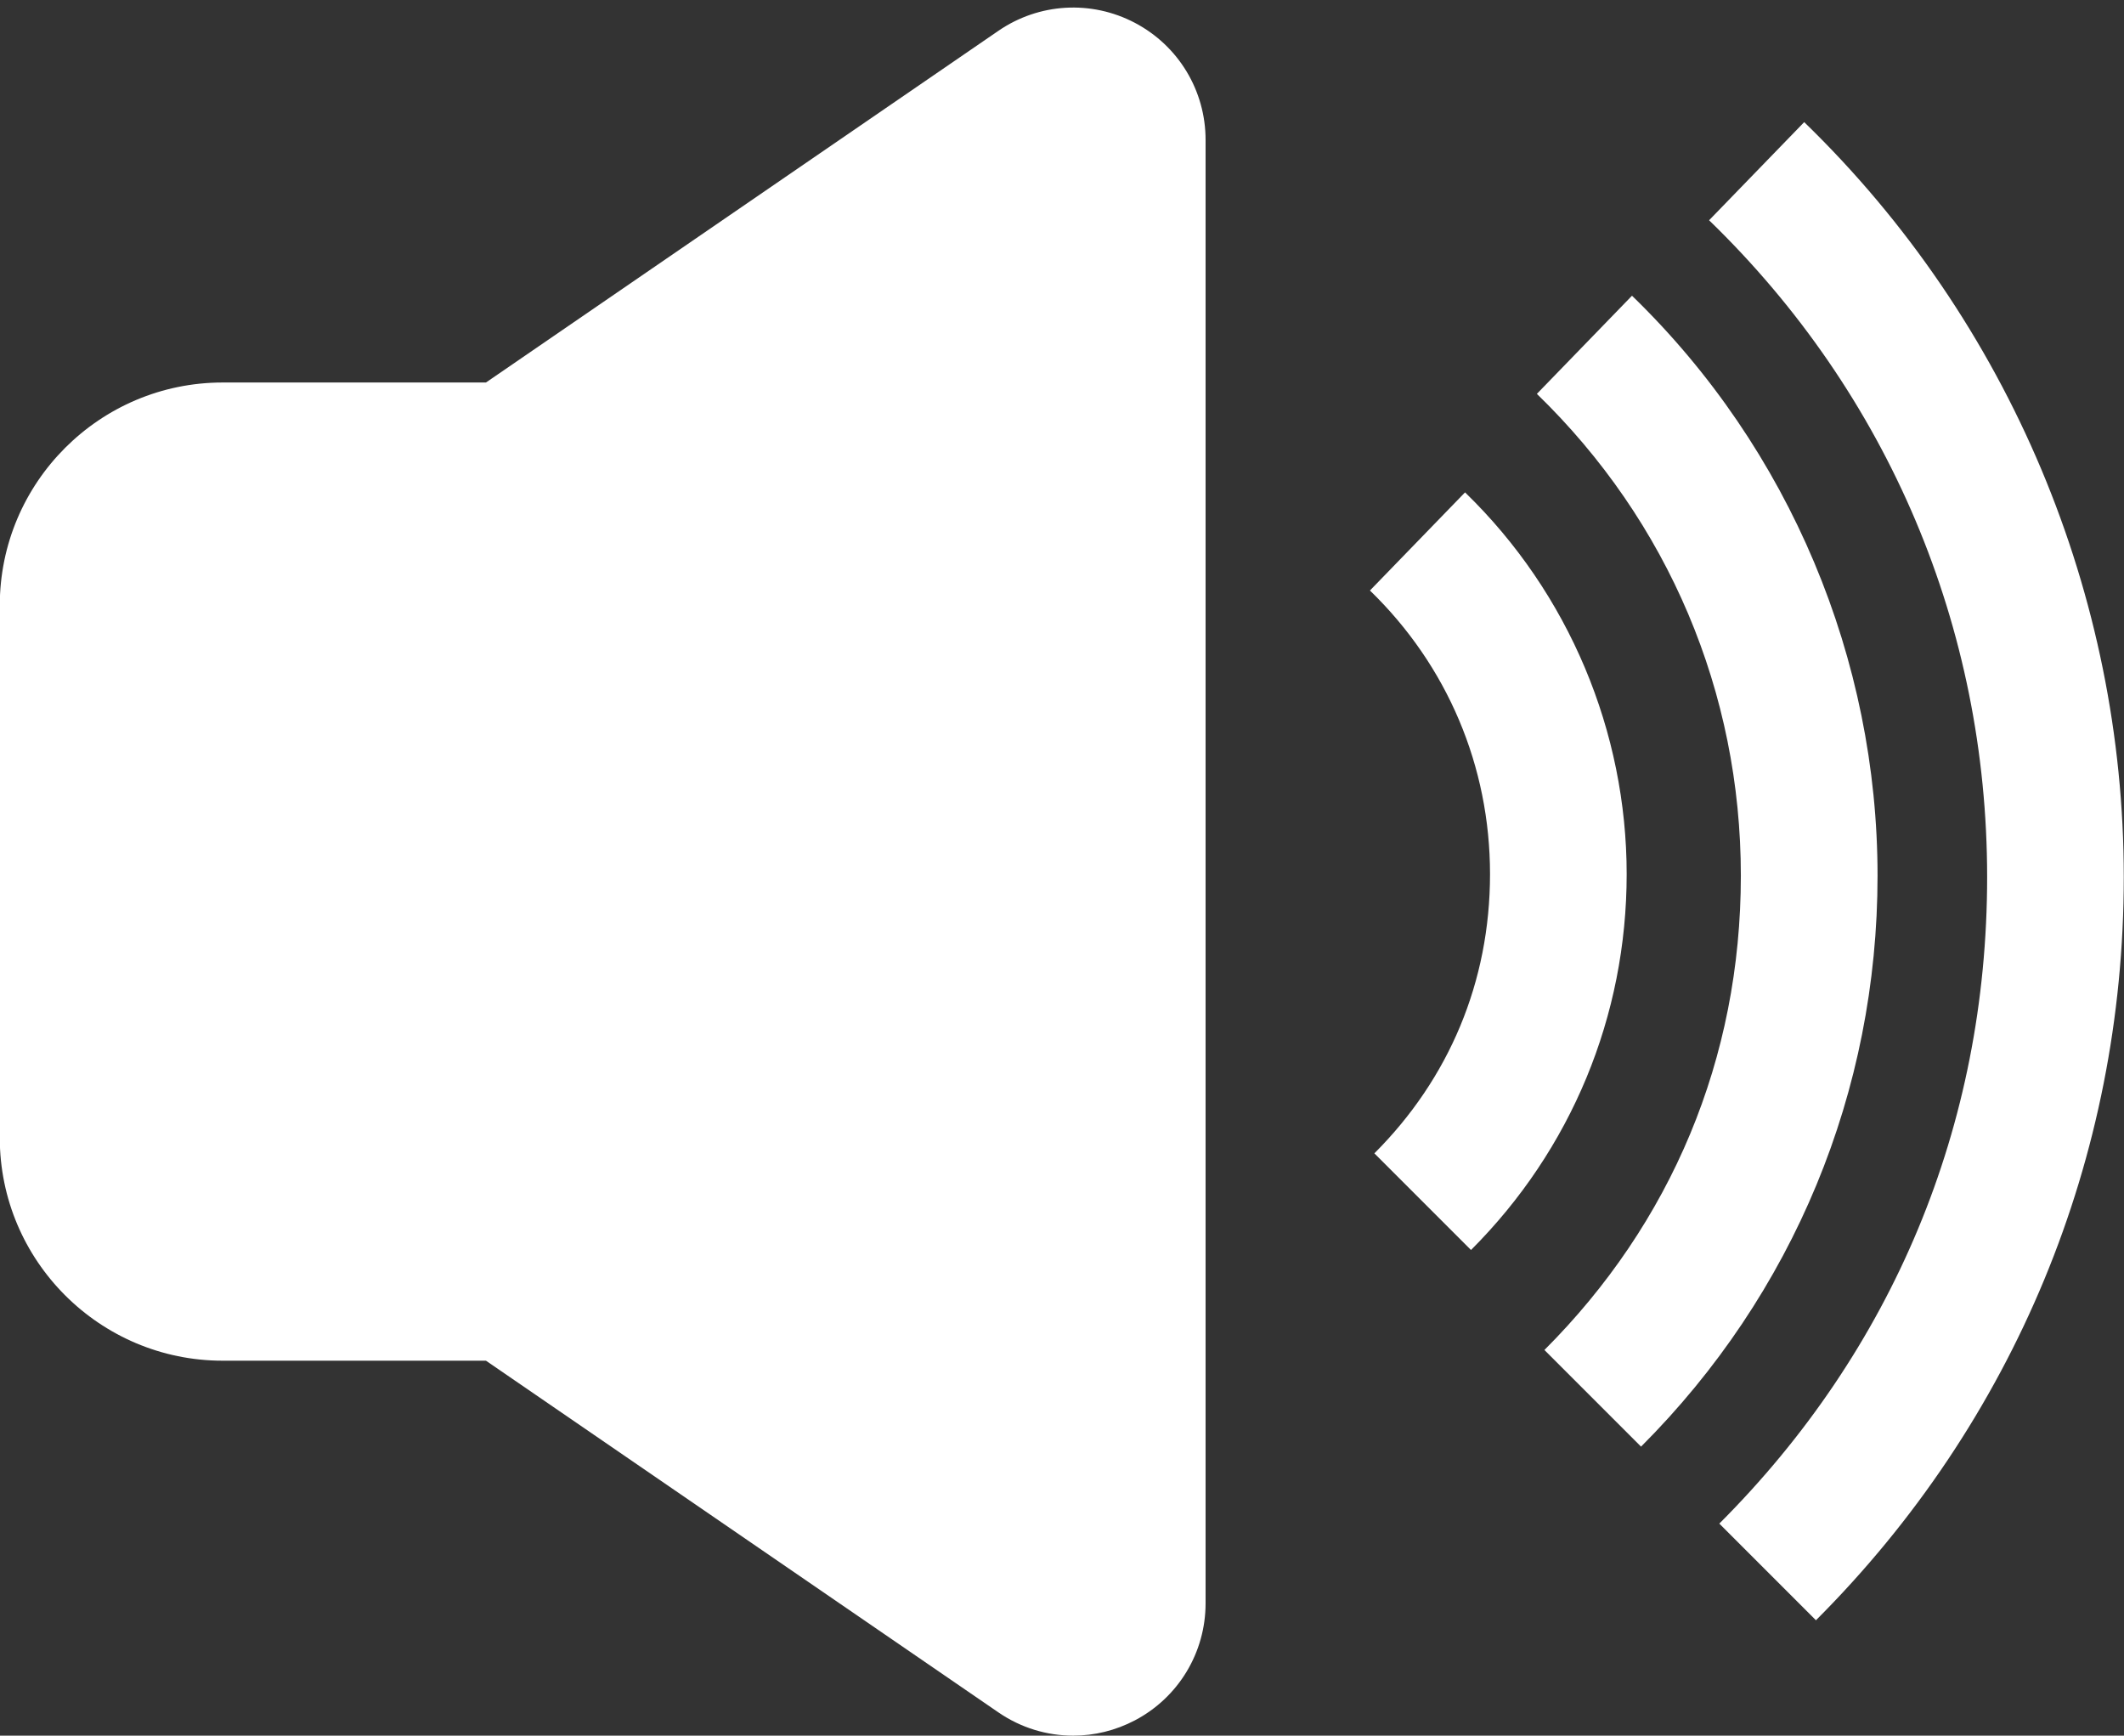
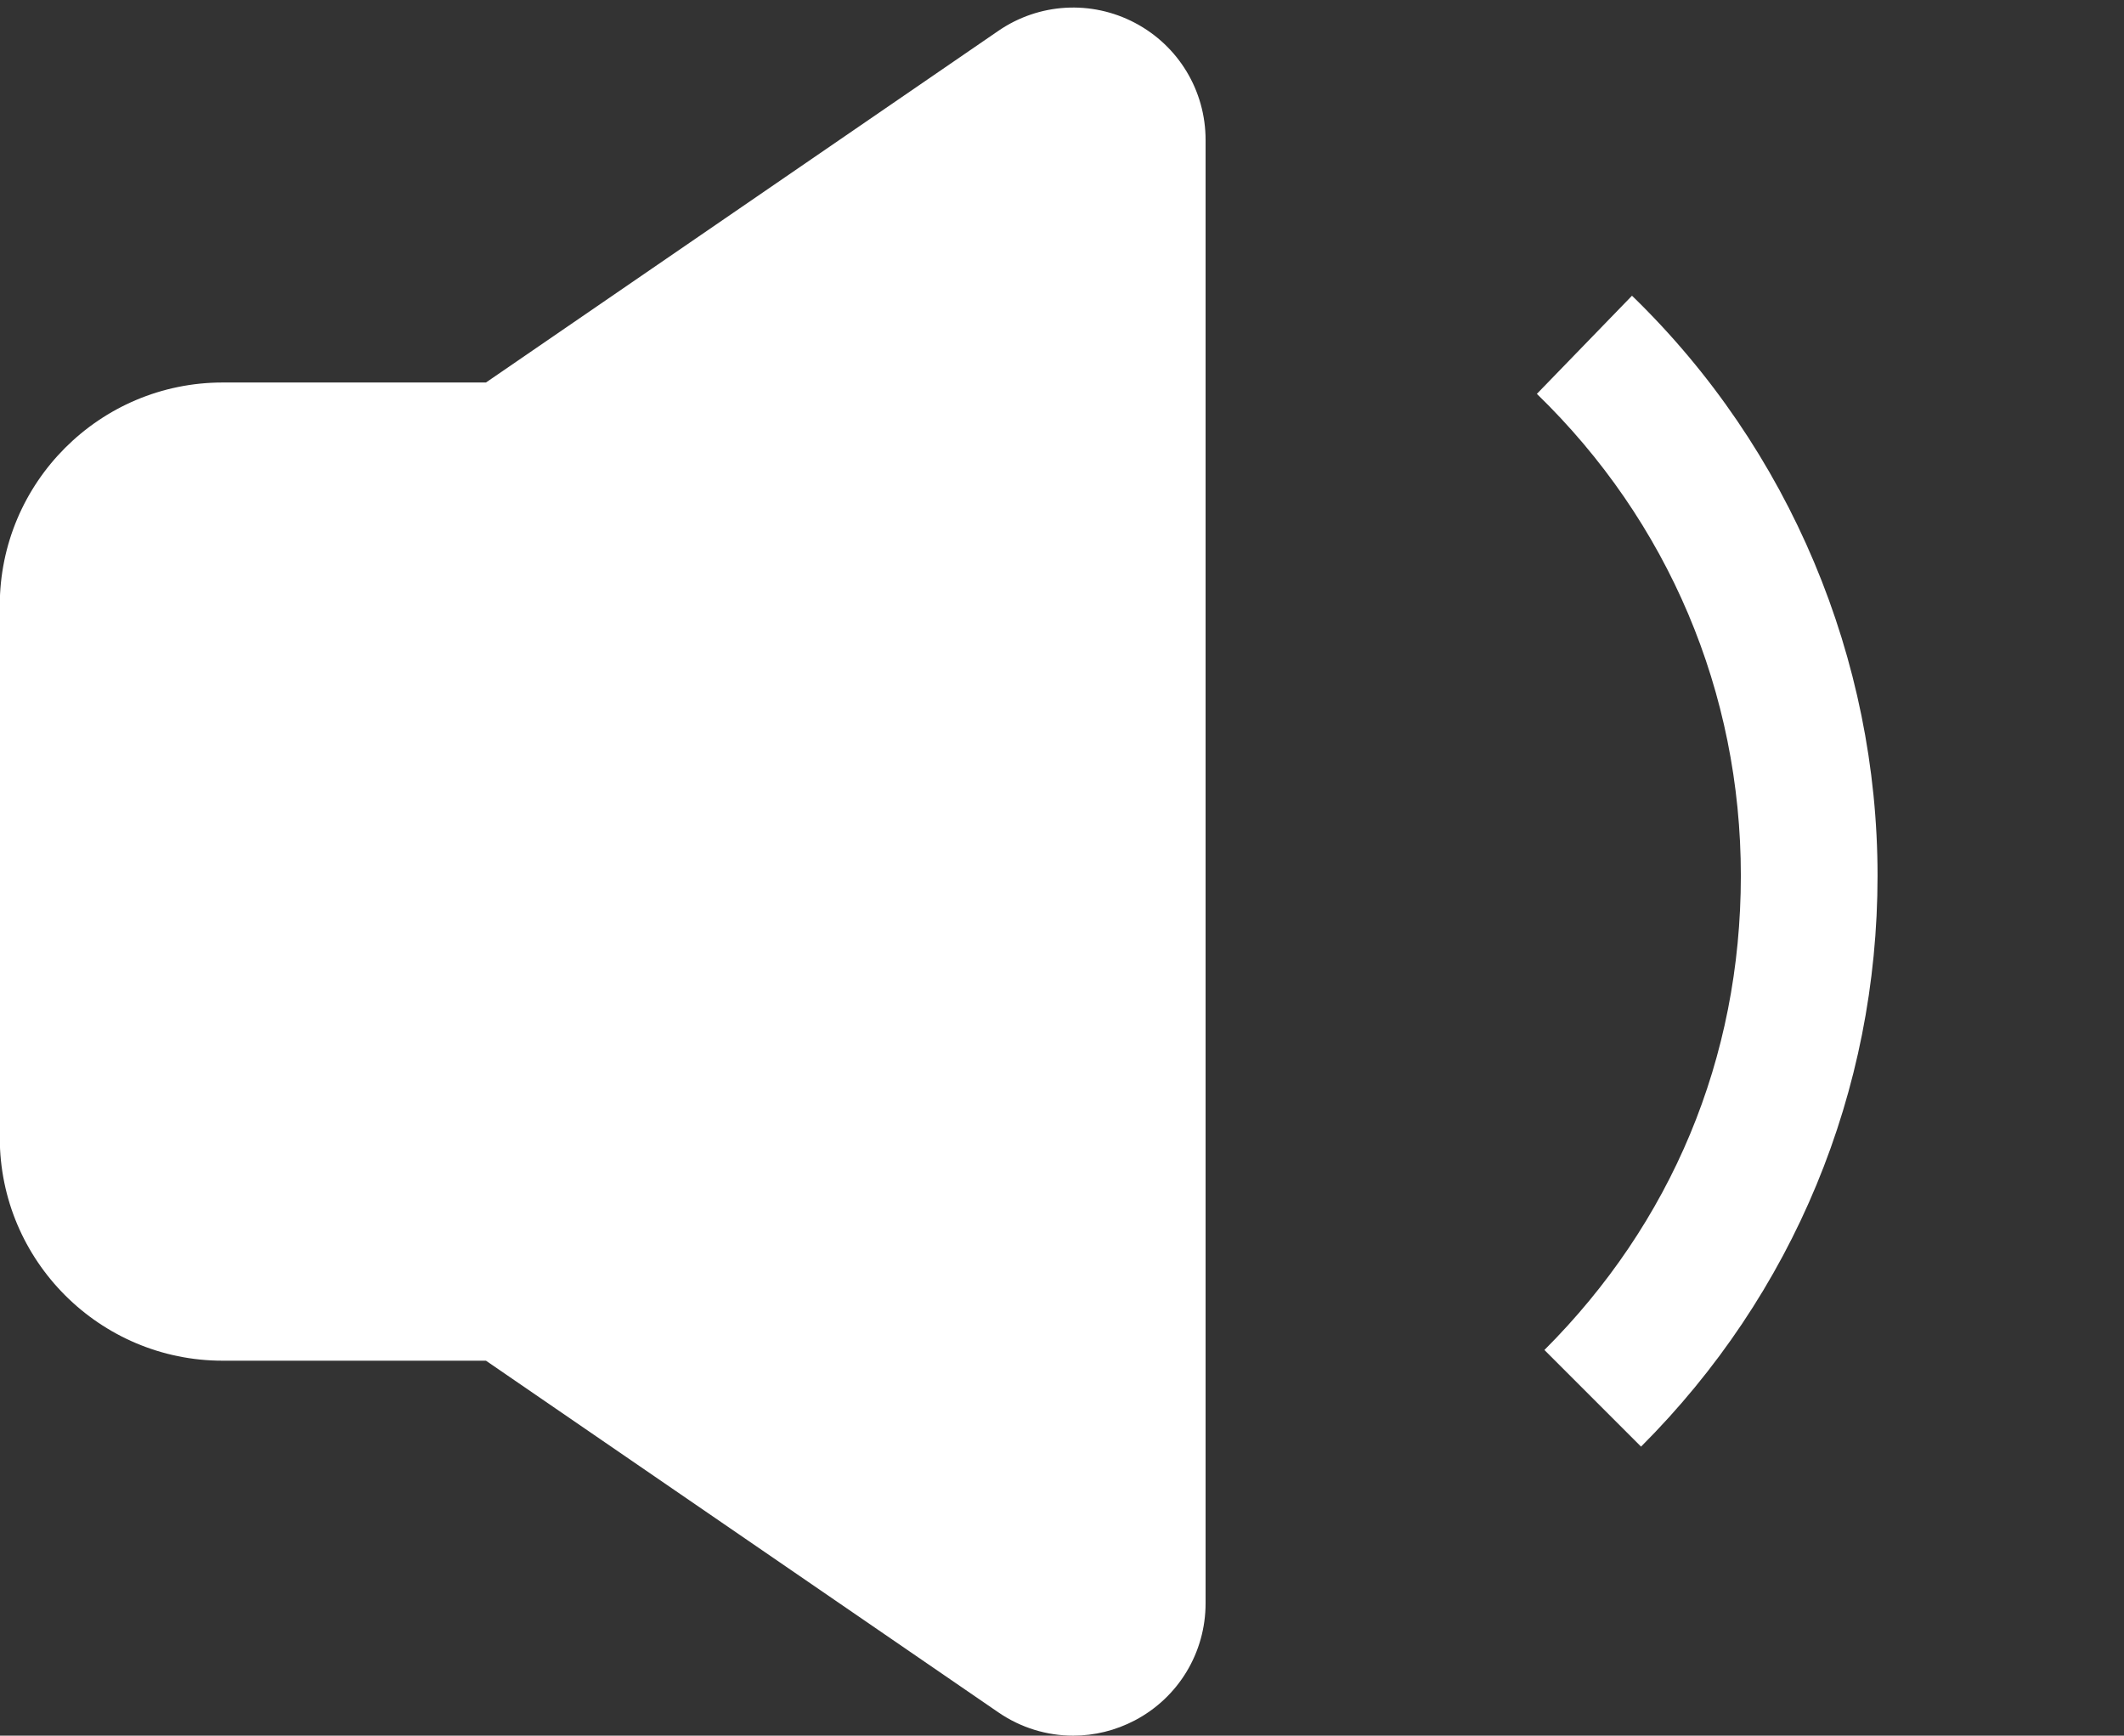
<svg xmlns="http://www.w3.org/2000/svg" fill="#000000" height="317.5" preserveAspectRatio="xMidYMid meet" version="1" viewBox="63.7 89.5 388.6 317.5" width="388.6" zoomAndPan="magnify">
  <rect x="63.7" y="89.5" width="388.6" height="317.5" fill="#333333" stroke="none" />
  <g id="change1_1">
    <path d="M271.34,93.68c-7.98-4.2-17.55-3.64-24.98,1.46l-93.75,64.33h-48.17c-22.49,0-40.78,18.29-40.78,40.78v97.38c0,22.49,18.29,40.78,40.78,40.78h48.17l93.75,64.33c4.12,2.83,8.89,4.26,13.69,4.26,3.86,0,7.73-.93,11.29-2.8,7.98-4.2,12.93-12.41,12.93-21.42V115.1c0-9.01-4.95-17.22-12.93-21.42Z" fill="#ffffff" />
  </g>
  <g id="change1_2">
-     <path d="M331.74,179.57l-17.4,17.95c14.17,13.73,21.97,32.16,21.97,51.88s-7.51,37.44-21.16,51.08l17.68,17.68c18.37-18.37,28.48-42.79,28.48-68.76s-10.5-51.35-29.57-69.83Z" fill="#ffffff" />
-   </g>
+     </g>
  <g id="change1_3">
    <path d="M362.28,143.6l-17.4,17.95c24.07,23.33,37.32,54.62,37.32,88.13s-12.76,63.6-35.94,86.77l17.68,17.68c27.9-27.9,43.27-65,43.27-104.45s-15.95-78.01-44.92-106.08Z" fill="#ffffff" />
  </g>
  <g id="change1_4">
-     <path d="M393.79,111.84l-17.4,17.95c32.81,31.79,50.87,74.46,50.87,120.13s-17.4,86.69-49,118.29l17.68,17.68c36.32-36.32,56.32-84.6,56.32-135.96s-20.77-101.54-58.47-138.09Z" fill="#ffffff" />
-   </g>
+     </g>
</svg>